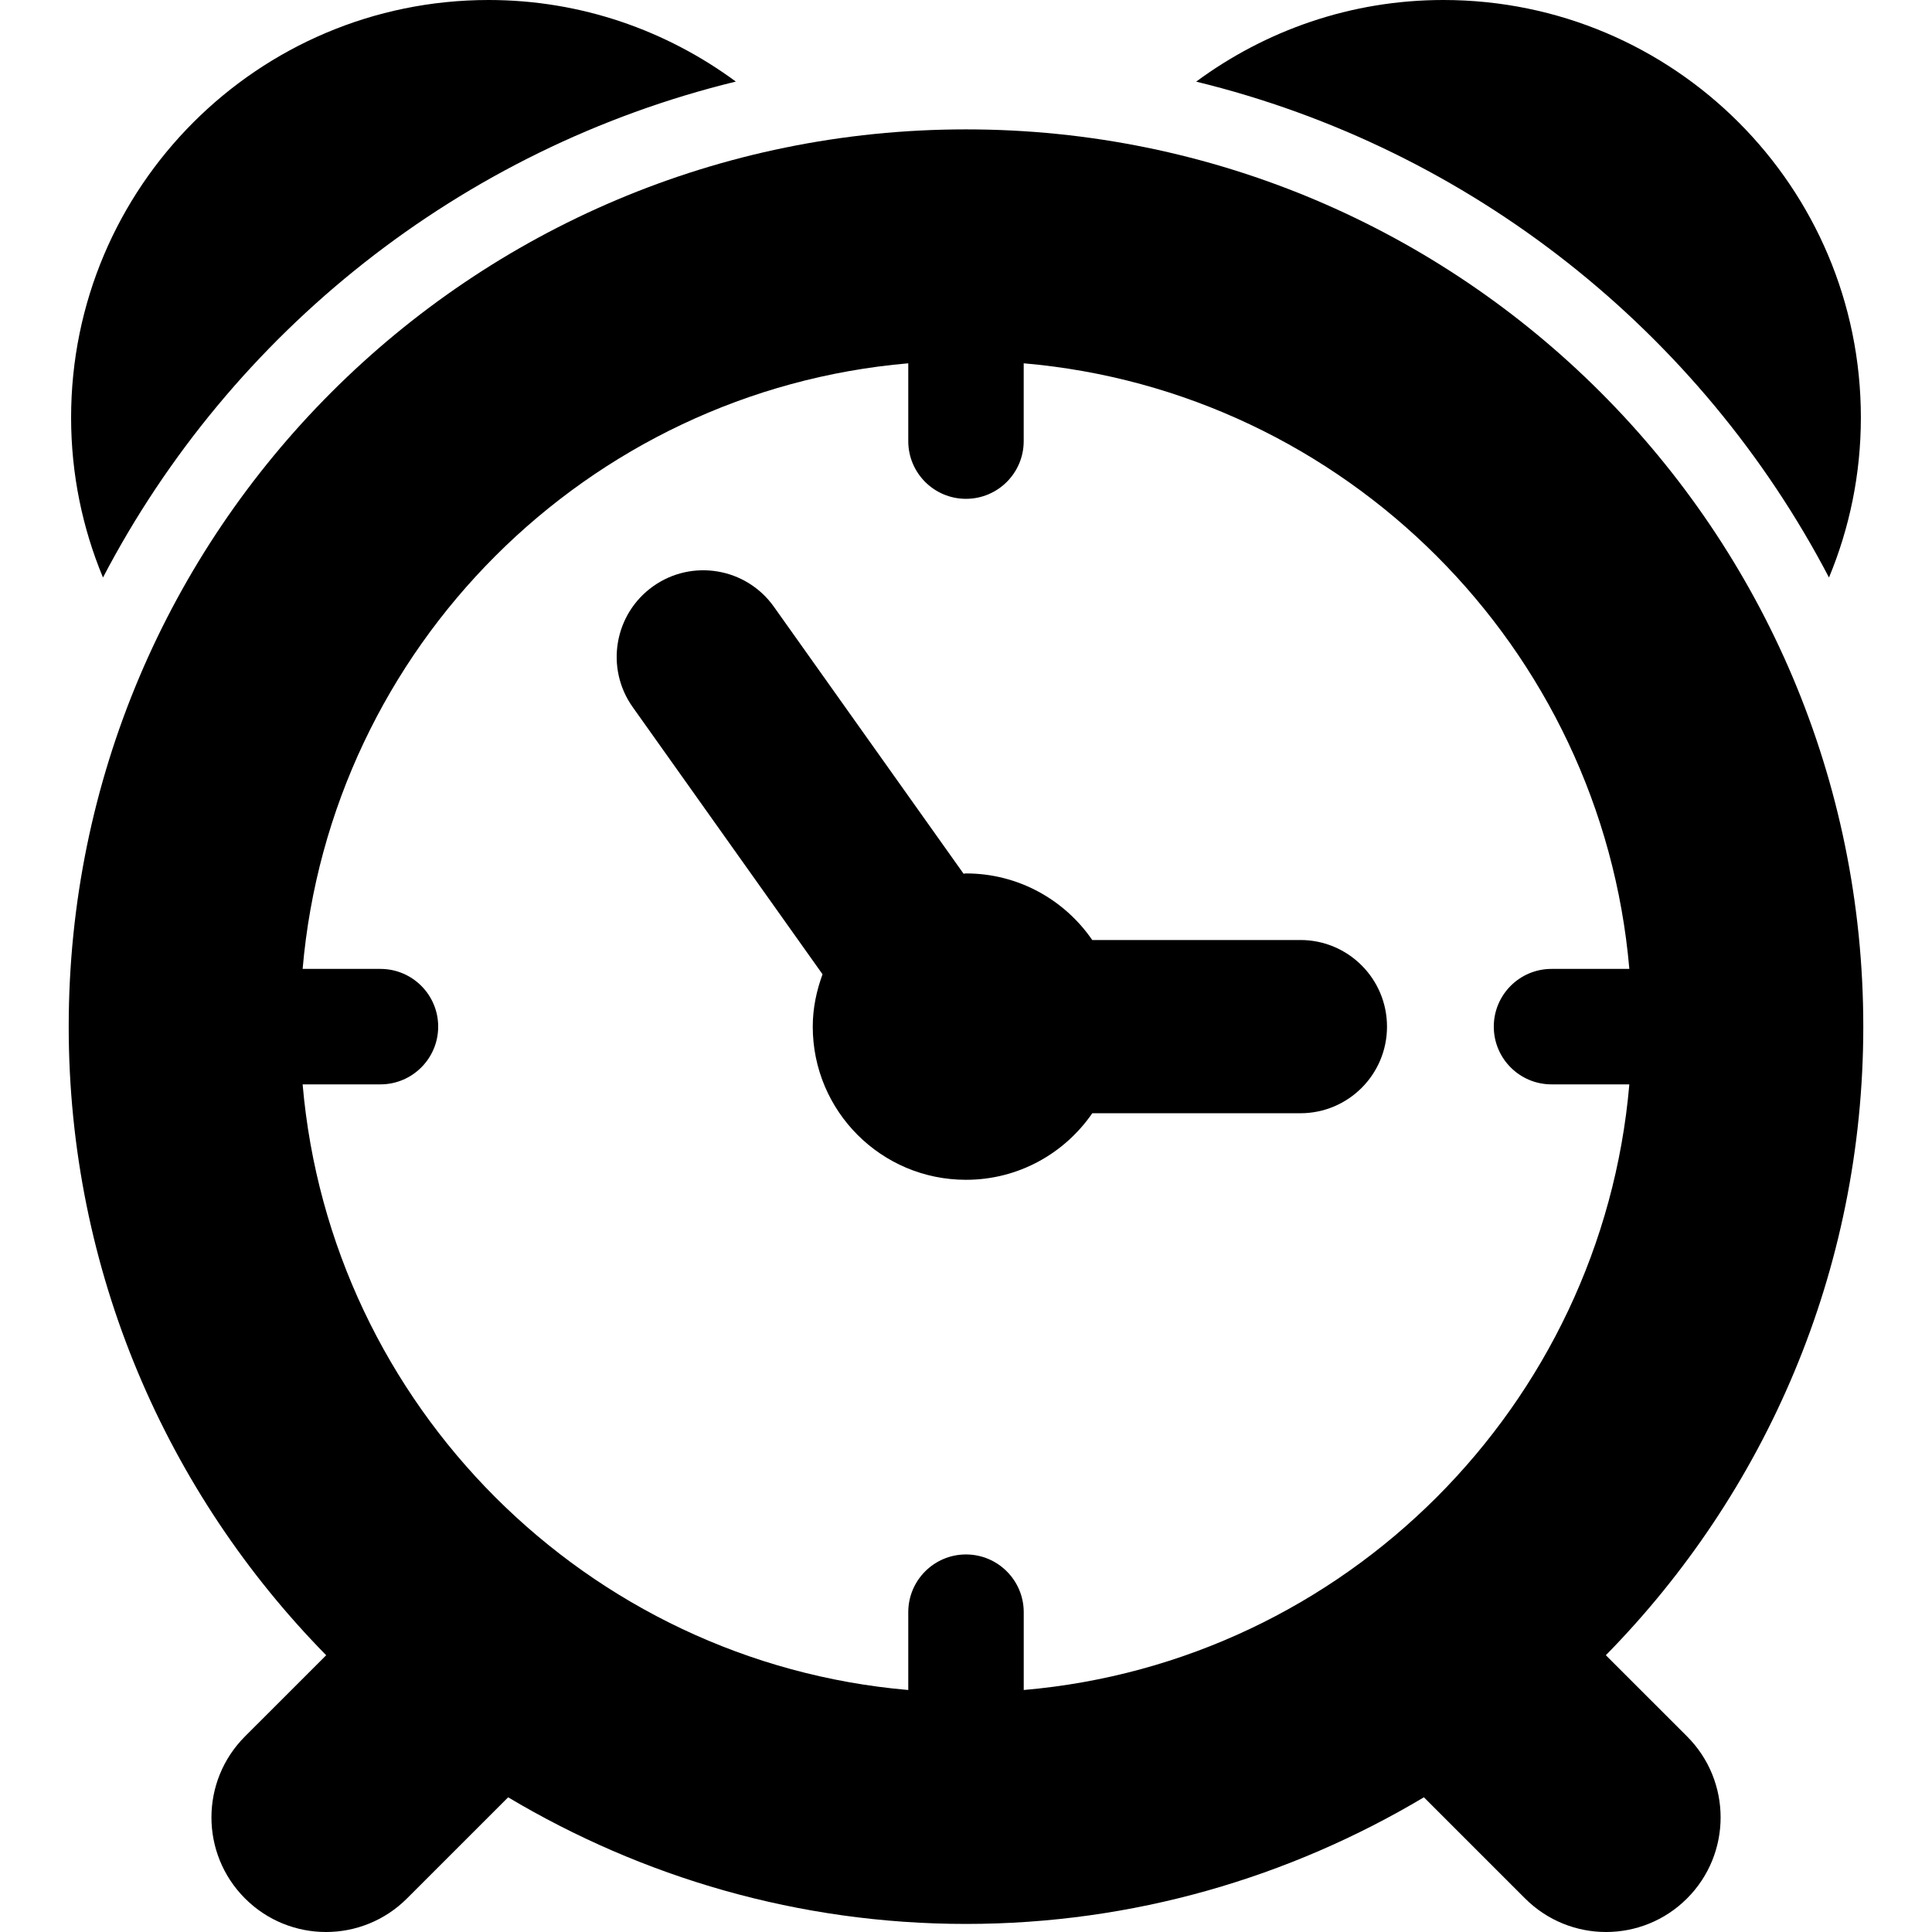
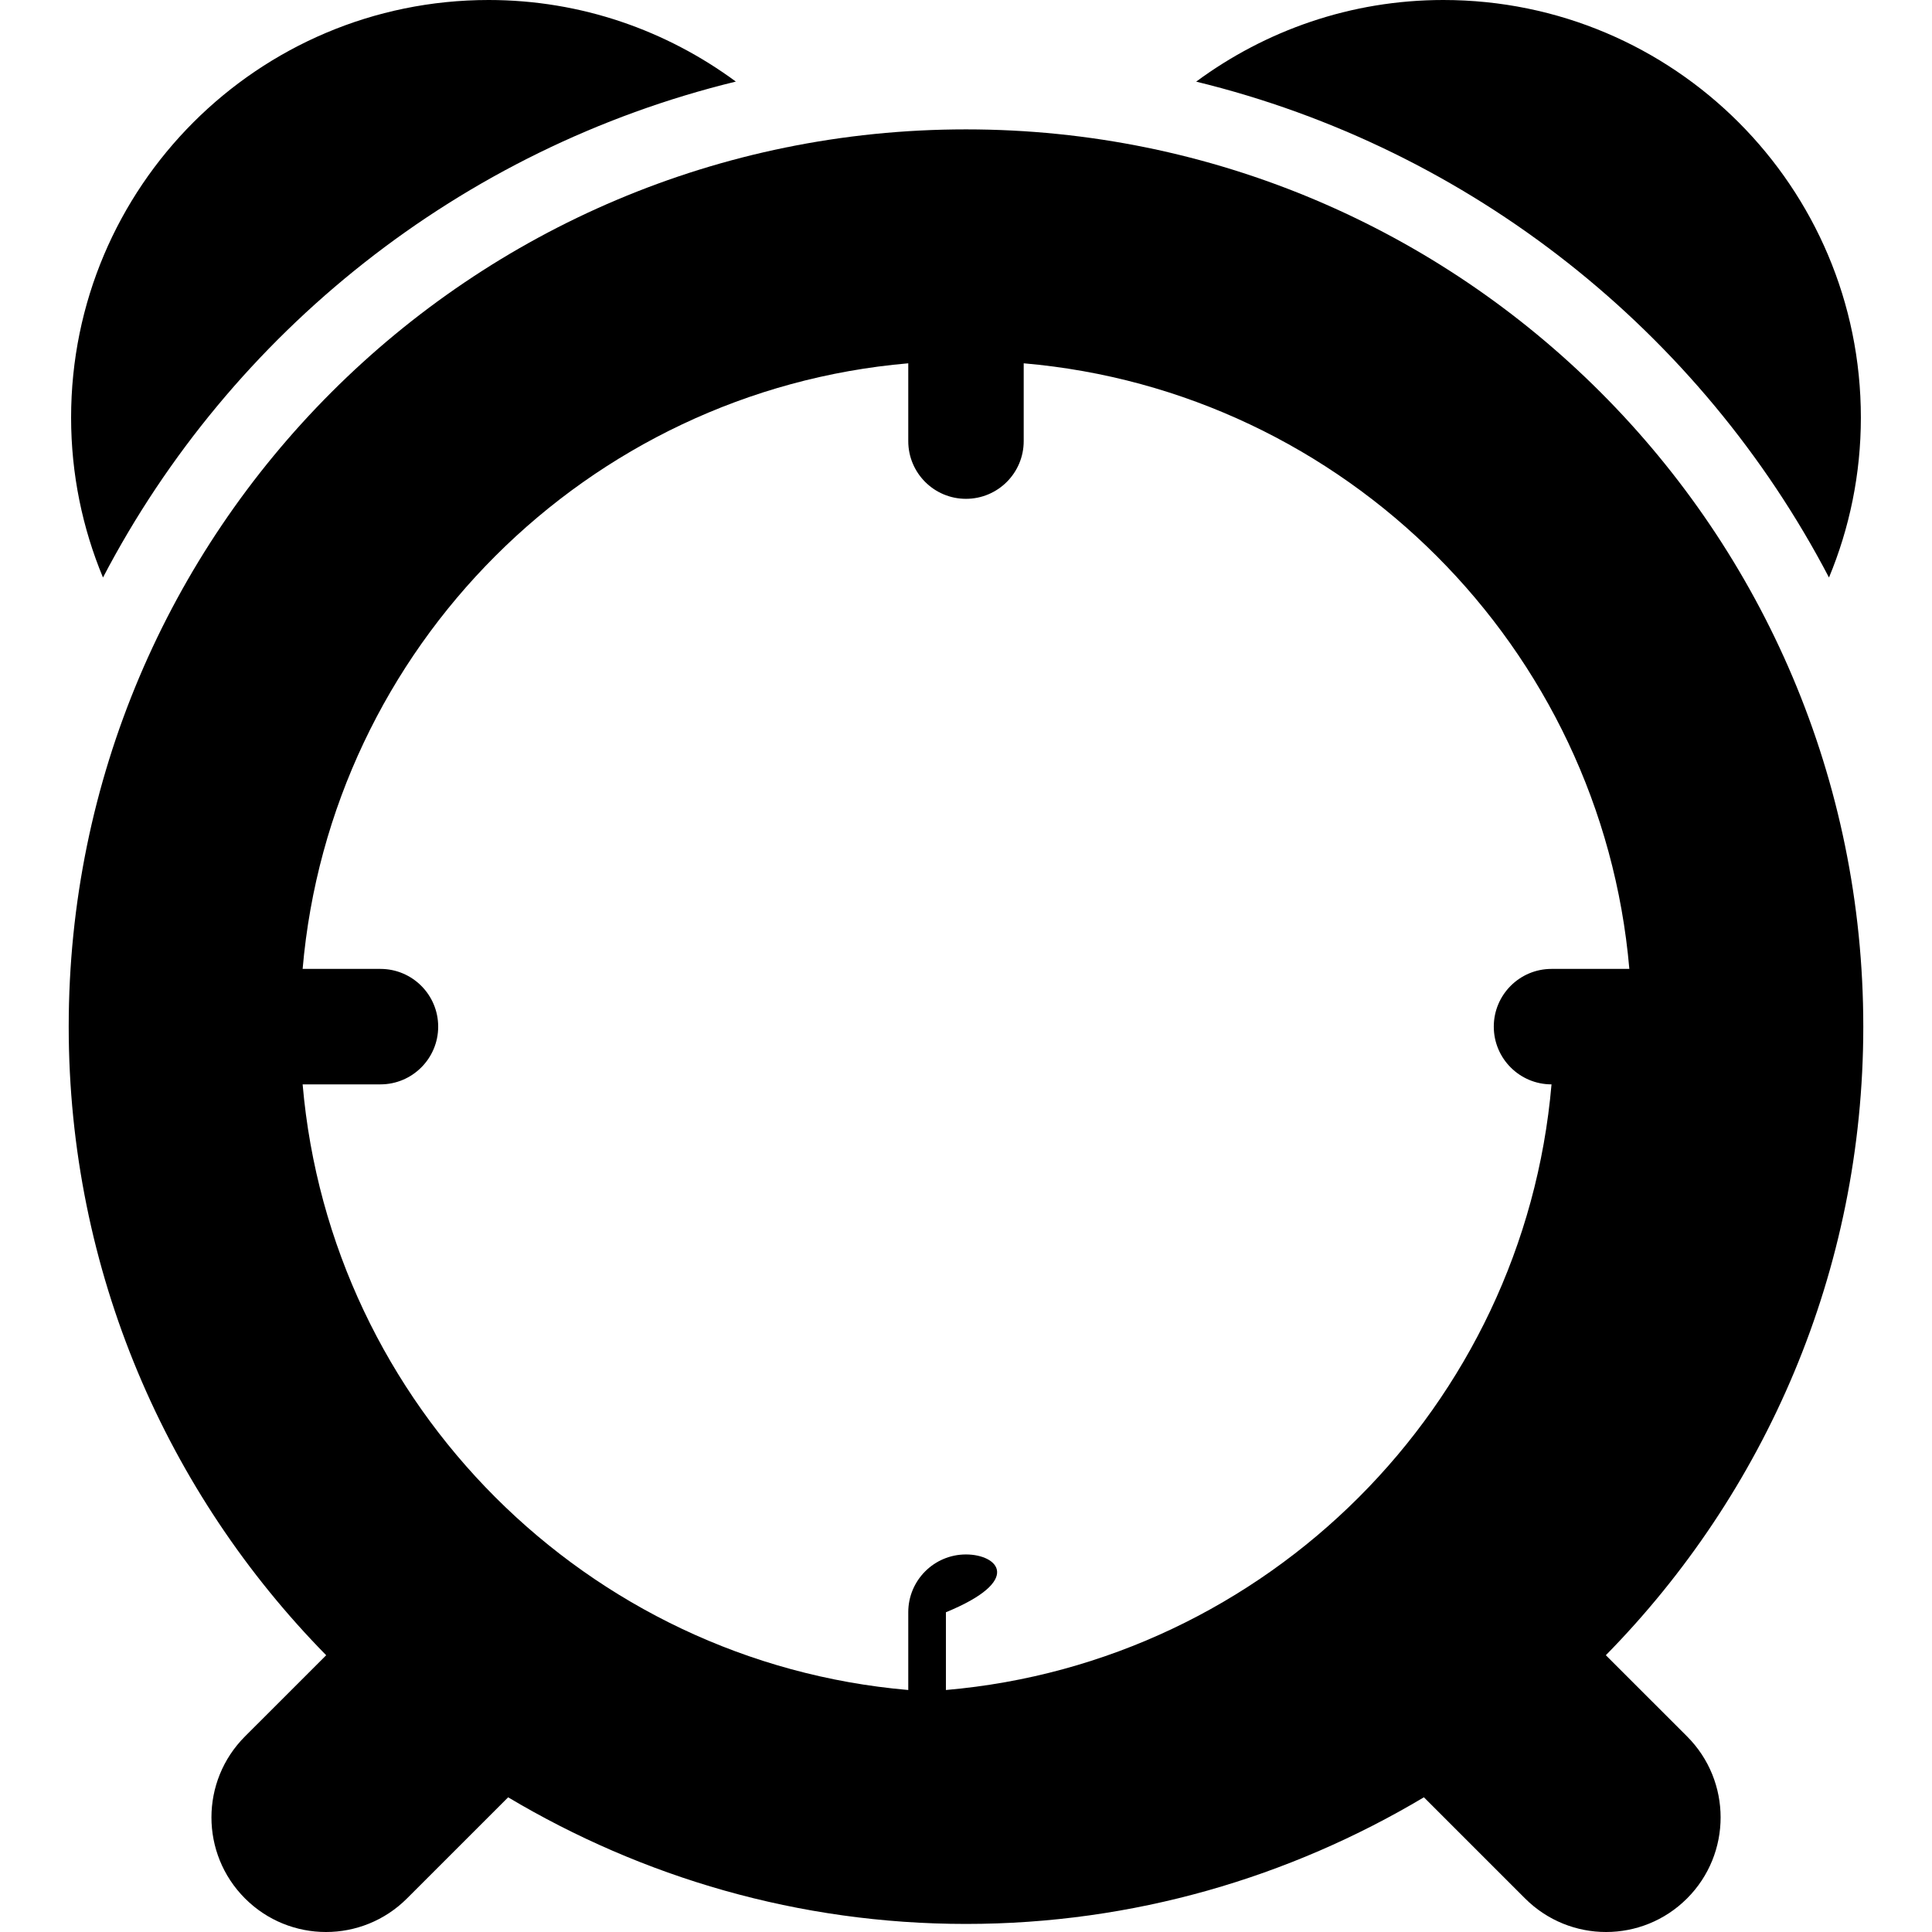
<svg xmlns="http://www.w3.org/2000/svg" fill="#000000" version="1.1" id="Capa_1" width="800px" height="800px" viewBox="0 0 658.863 658.863" xml:space="preserve">
  <g>
    <g>
-       <path d="M372.494,379.645h70.977c16.312,0,29.534-13.222,29.534-29.534s-13.222-29.544-29.534-29.544h-70.987    c-9.41-13.687-25.162-22.706-43.062-22.706c-0.296,0-0.54,0.074-0.826,0.095l-64.678-91.037    c-9.453-13.306-27.894-16.429-41.189-6.976c-13.295,9.463-16.408,27.893-6.965,41.189l64.742,91.122    c-2.043,5.589-3.334,11.549-3.334,17.848c0,28.866,23.383,52.24,52.24,52.24C347.321,402.351,363.073,393.332,372.494,379.645z" />
-       <path d="M547.634,564.471c54.252-55.204,87.798-130.839,87.798-214.36c0-169-137-305.989-306-305.989s-306,136.979-306,305.989    c0,83.532,33.557,159.156,87.808,214.371l-27.682,27.671c-15.264,15.265-15.264,39.992-0.01,55.257    c7.622,7.633,17.636,11.454,27.628,11.454s19.997-3.821,27.618-11.443l34.499-34.488c45.741,27.248,99.019,43.179,156.139,43.179    s110.398-15.931,156.16-43.189l34.498,34.499c7.633,7.622,17.625,11.443,27.618,11.443s20.007-3.821,27.629-11.454    c15.254-15.265,15.254-39.992-0.011-55.257L547.634,564.471z M329.421,530.109c-10.871,0-19.679,8.828-19.679,19.7v26.527    c-109.593-9.474-197.073-96.954-206.537-206.537h26.528c10.872,0,19.7-8.828,19.7-19.689c0-10.871-8.829-19.688-19.7-19.688    h-26.528c9.464-109.583,96.944-197.074,206.537-206.527v26.538c0,10.872,8.808,19.679,19.679,19.679    c10.872,0,19.689-8.807,19.689-19.679v-26.538c109.594,9.453,197.062,96.943,206.537,206.527h-26.538    c-10.872,0-19.689,8.817-19.689,19.688c0,10.861,8.817,19.689,19.689,19.689h26.538    c-9.464,109.583-96.933,197.063-206.526,206.537V549.82C349.121,538.938,340.303,530.109,329.421,530.109z" />
+       <path d="M547.634,564.471c54.252-55.204,87.798-130.839,87.798-214.36c0-169-137-305.989-306-305.989s-306,136.979-306,305.989    c0,83.532,33.557,159.156,87.808,214.371l-27.682,27.671c-15.264,15.265-15.264,39.992-0.01,55.257    c7.622,7.633,17.636,11.454,27.628,11.454s19.997-3.821,27.618-11.443l34.499-34.488c45.741,27.248,99.019,43.179,156.139,43.179    s110.398-15.931,156.16-43.189l34.498,34.499c7.633,7.622,17.625,11.443,27.618,11.443s20.007-3.821,27.629-11.454    c15.254-15.265,15.254-39.992-0.011-55.257L547.634,564.471z M329.421,530.109c-10.871,0-19.679,8.828-19.679,19.7v26.527    c-109.593-9.474-197.073-96.954-206.537-206.537h26.528c10.872,0,19.7-8.828,19.7-19.689c0-10.871-8.829-19.688-19.7-19.688    h-26.528c9.464-109.583,96.944-197.074,206.537-206.527v26.538c0,10.872,8.808,19.679,19.679,19.679    c10.872,0,19.689-8.807,19.689-19.679v-26.538c109.594,9.453,197.062,96.943,206.537,206.527h-26.538    c-10.872,0-19.689,8.817-19.689,19.688c0,10.861,8.817,19.689,19.689,19.689c-9.464,109.583-96.933,197.063-206.526,206.537V549.82C349.121,538.938,340.303,530.109,329.421,530.109z" />
      <path d="M250.939,27.819C227.333,10.417,198.222,0,166.645,0C88.004,0,24.247,63.758,24.247,142.398    c0,19.33,3.885,37.749,10.872,54.548C78.837,113.277,157.118,50.685,250.939,27.819z" />
      <path d="M623.734,196.947c6.986-16.81,10.871-35.229,10.871-54.548C634.616,63.758,570.859,0,492.218,0    c-31.598,0-60.688,10.417-84.293,27.841C501.734,50.695,580.016,113.299,623.734,196.947z" />
    </g>
  </g>
</svg>